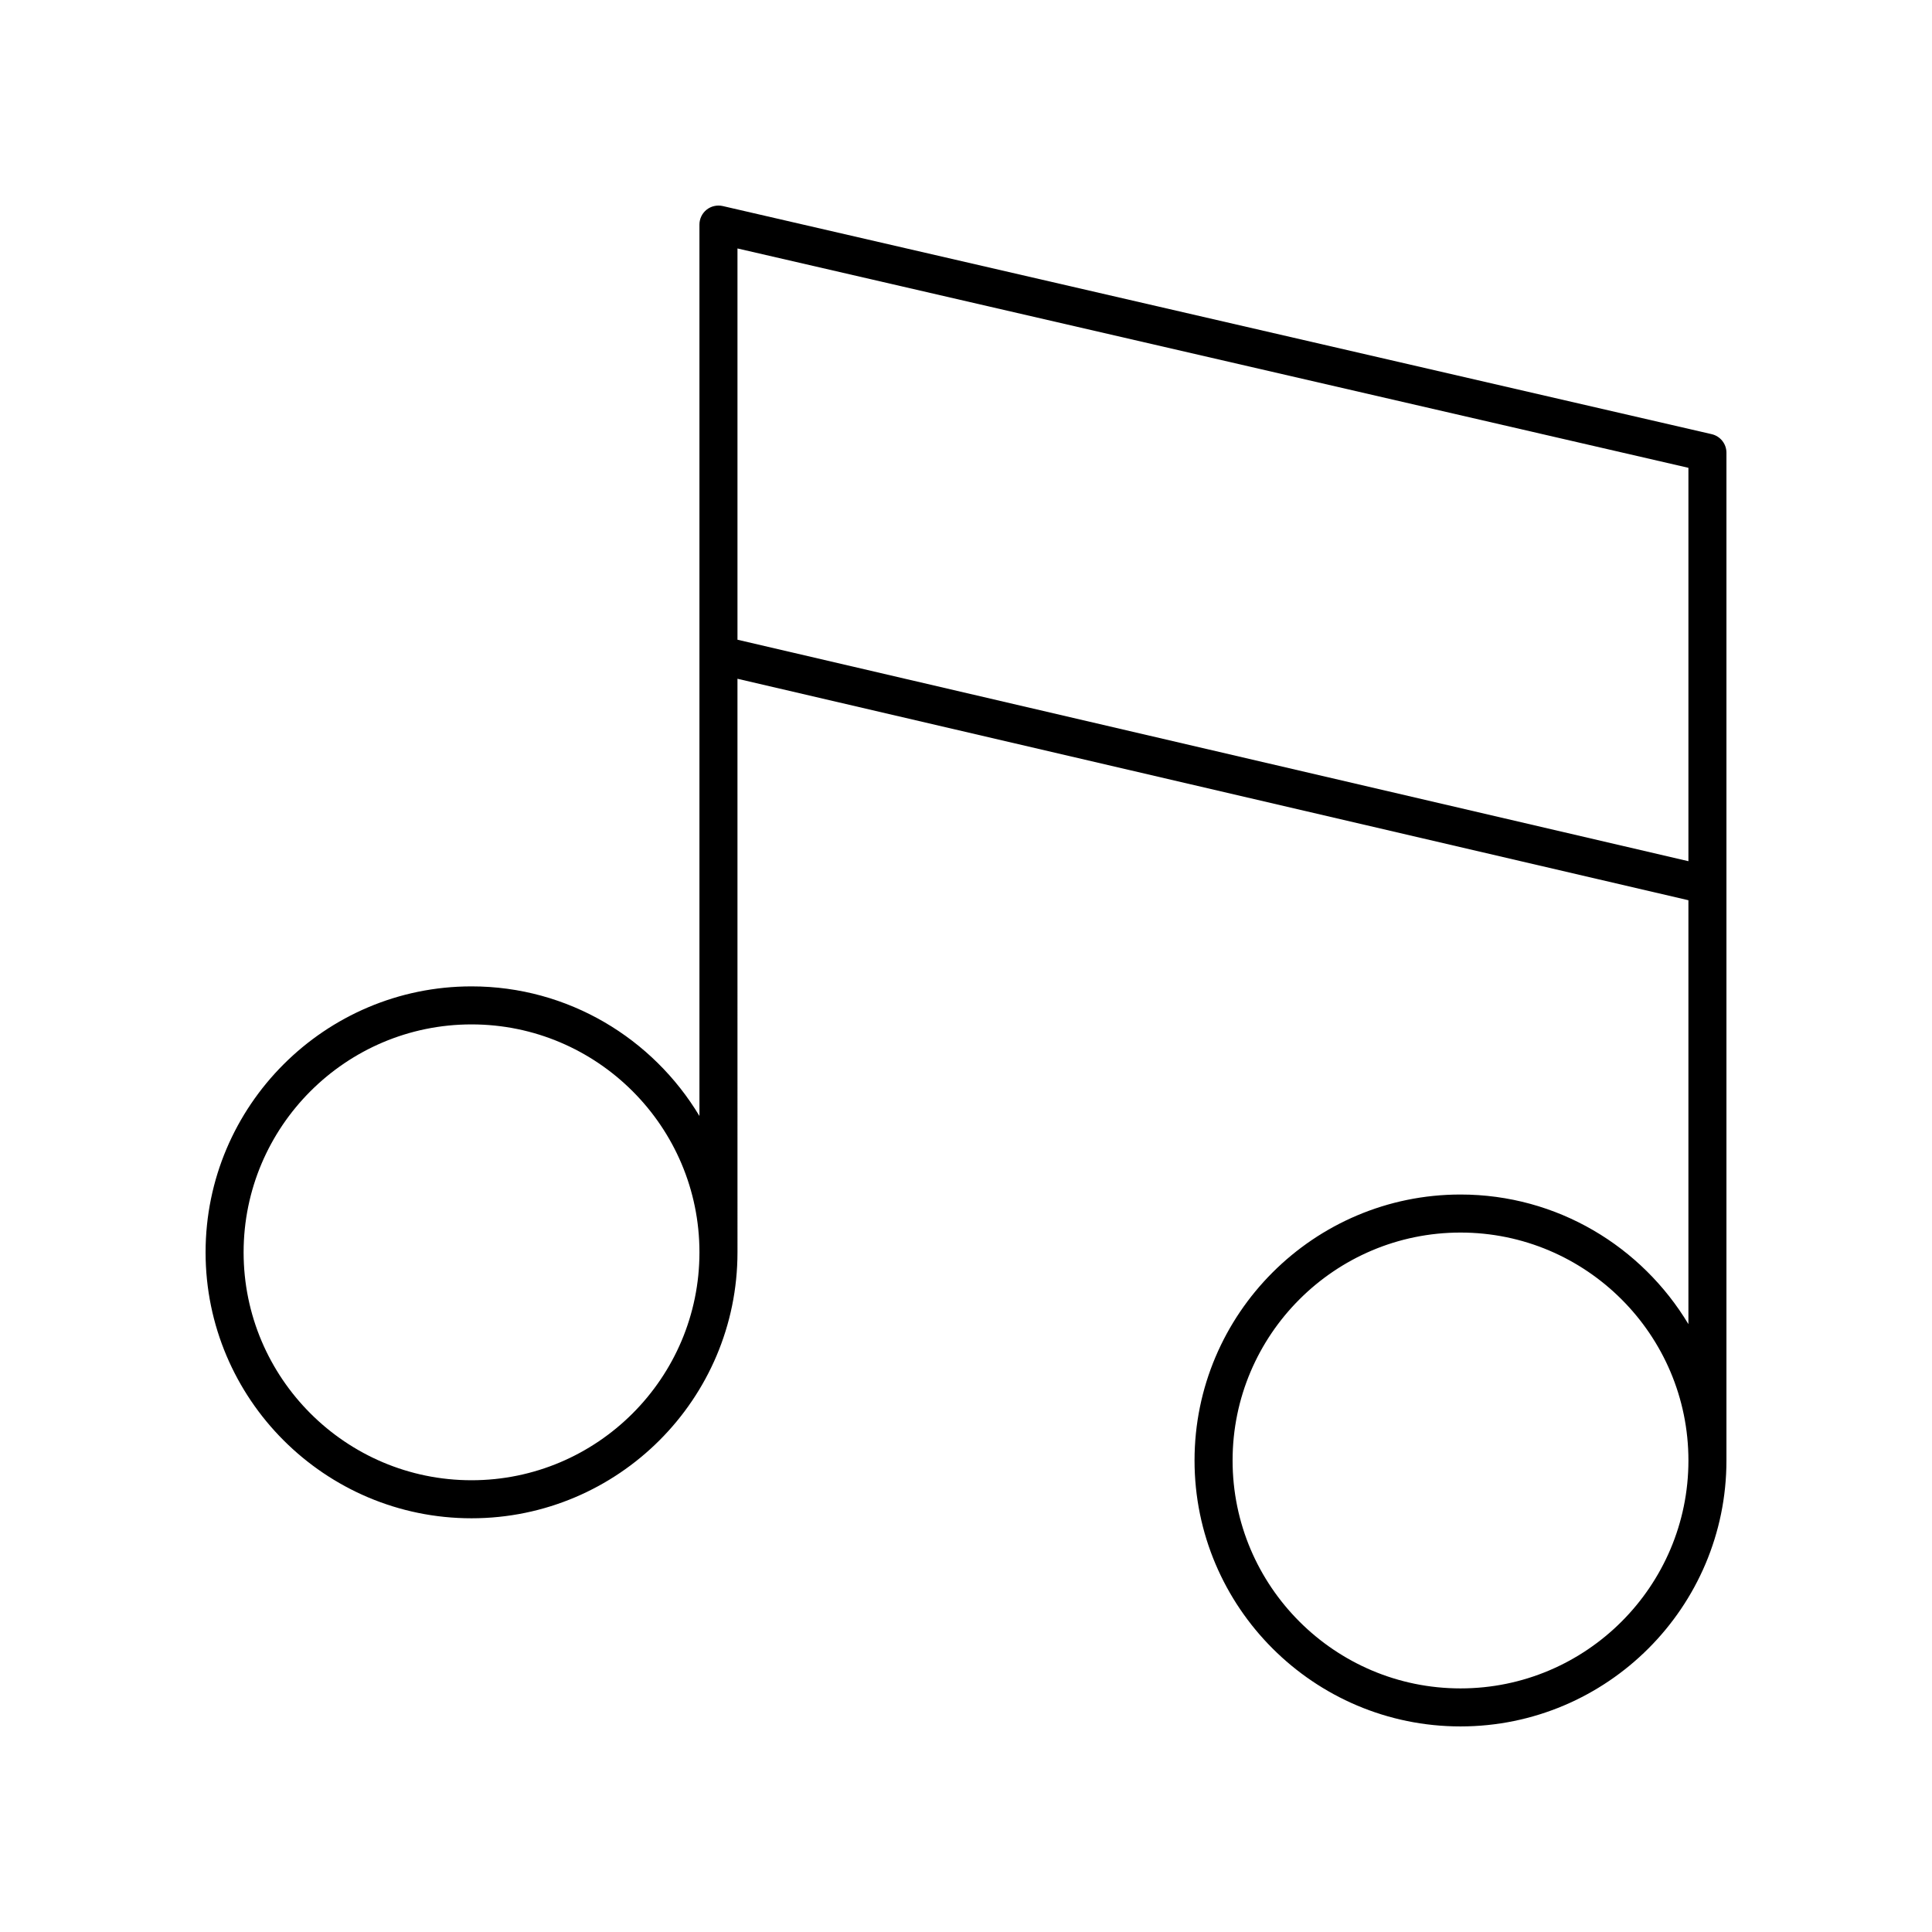
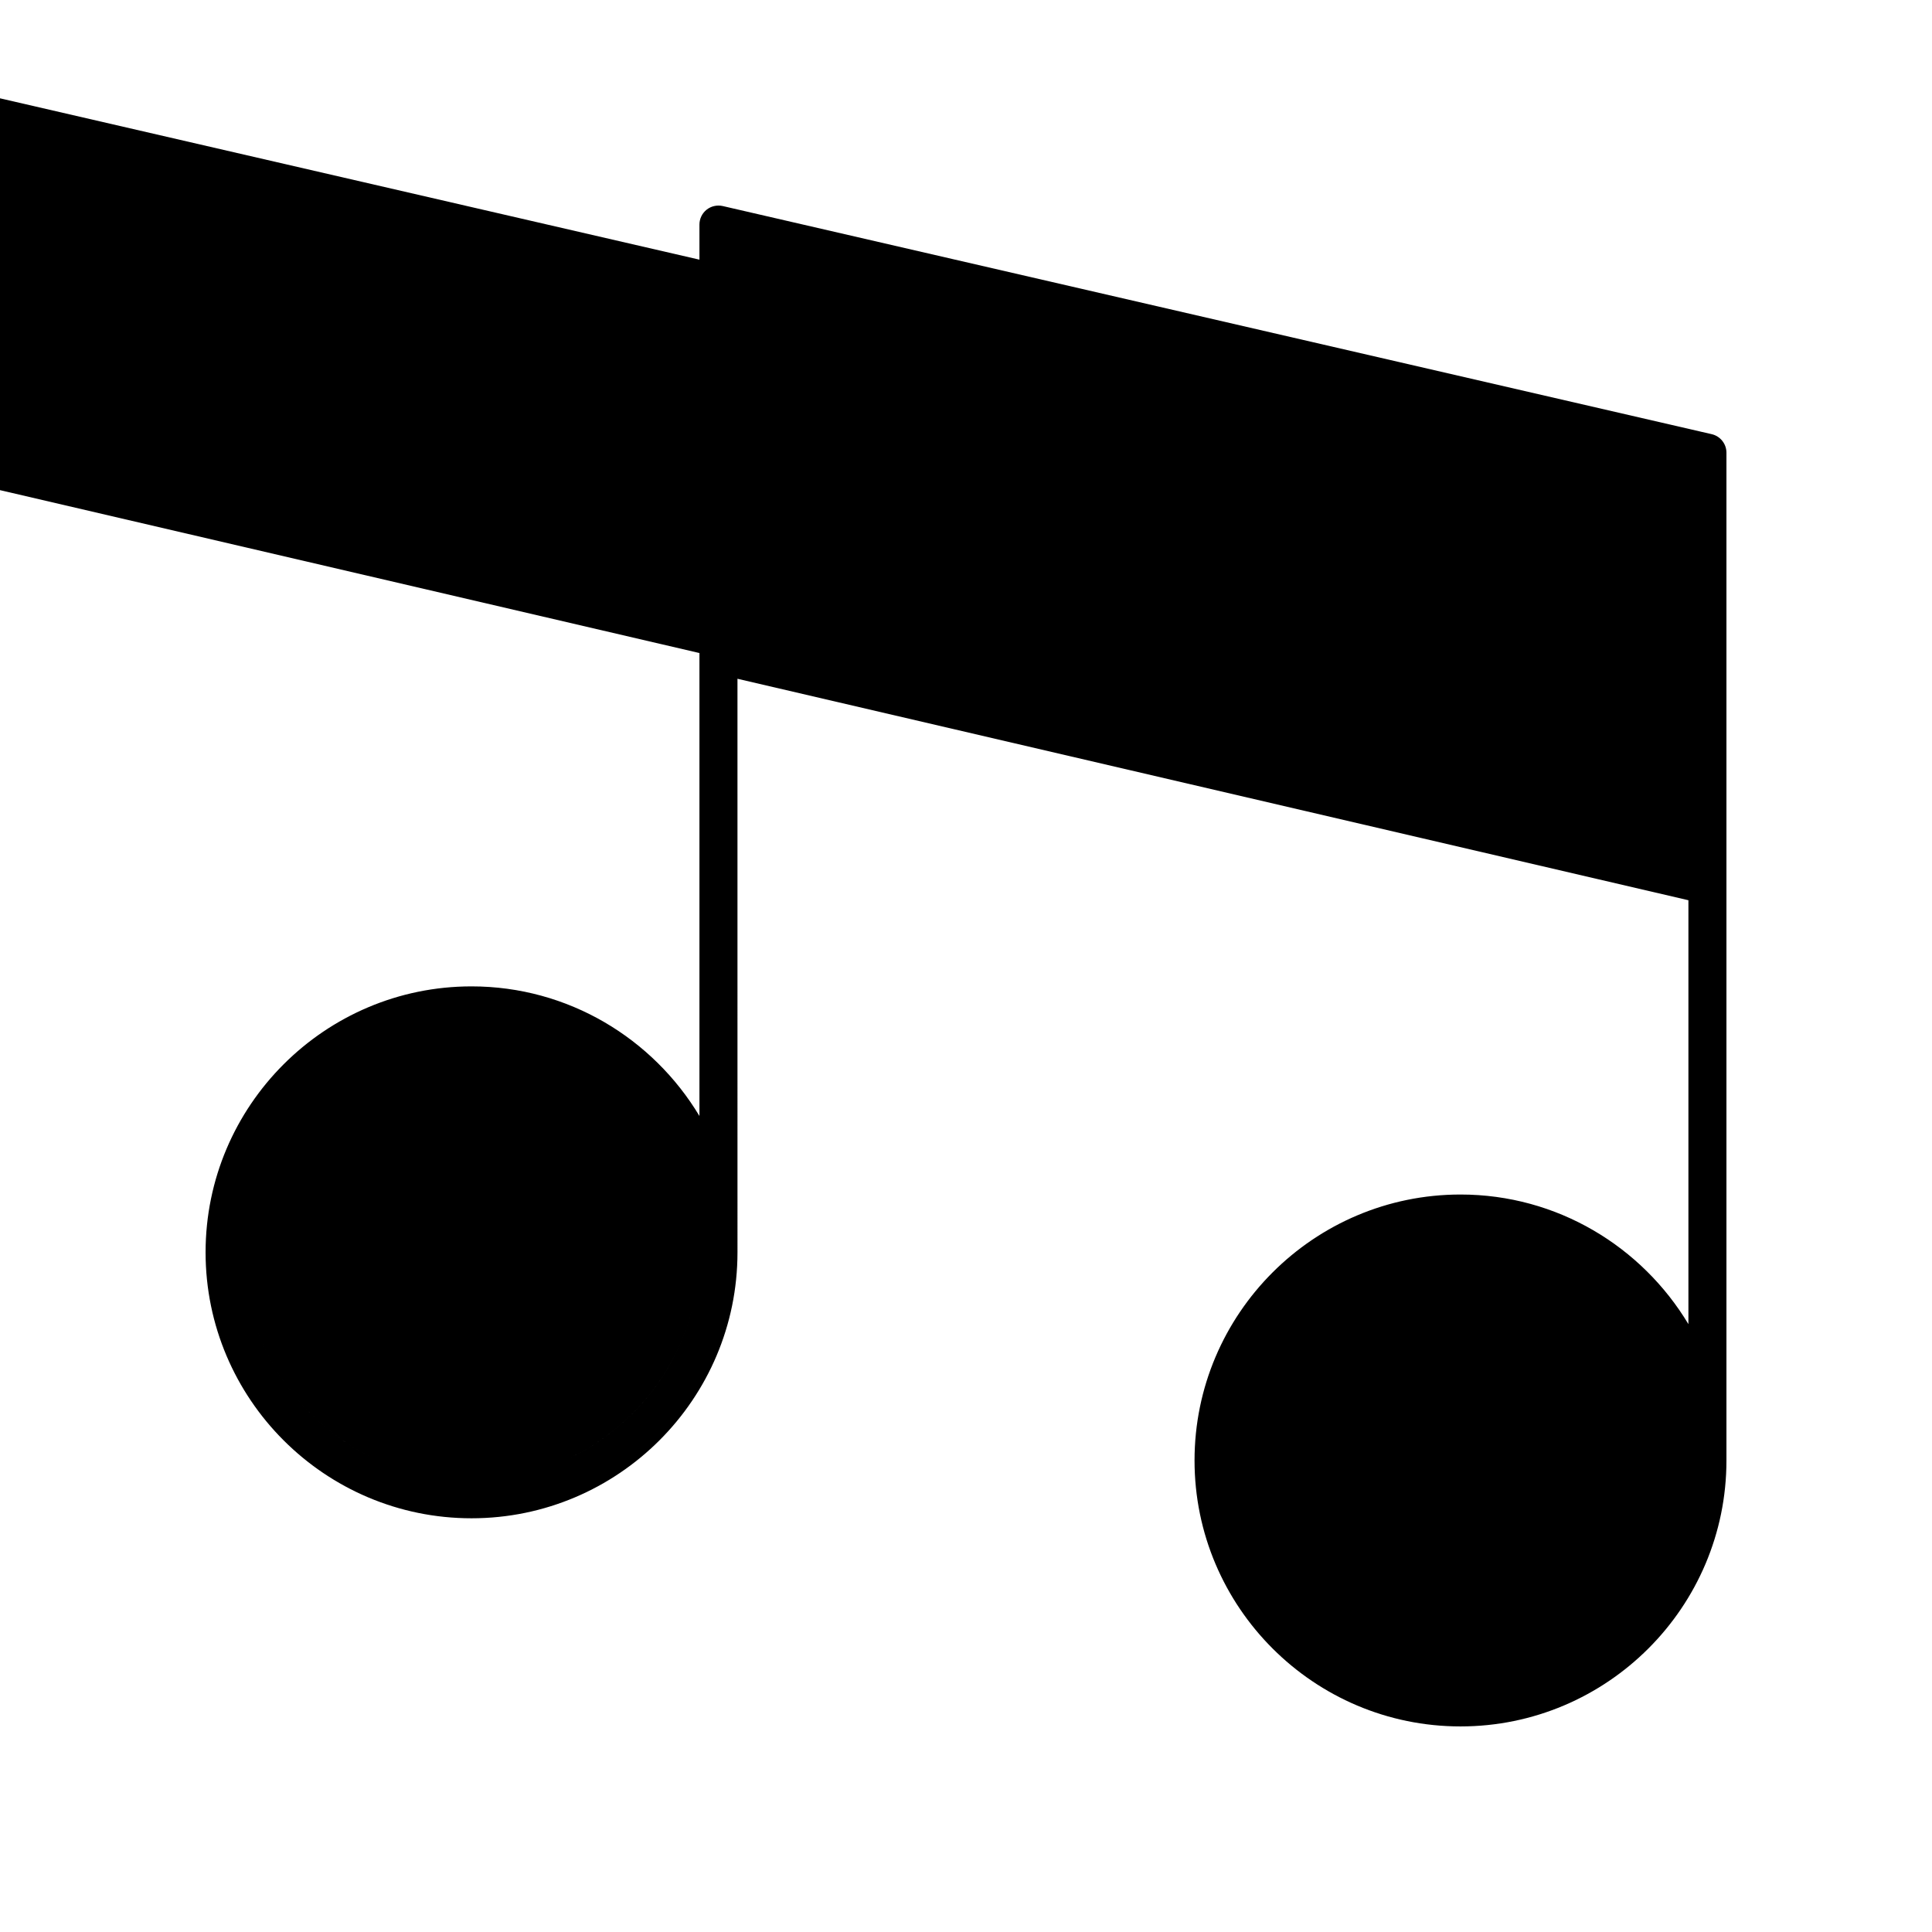
<svg xmlns="http://www.w3.org/2000/svg" fill="#000000" width="800px" height="800px" version="1.1" viewBox="144 144 512 512">
-   <path d="m597.62 259.06-262.09-60.457c-1.484-0.336-3.066 0.012-4.269 0.965-1.199 0.961-1.902 2.41-1.902 3.945v236.24c-12.332-20.535-34.754-34.352-60.402-34.352-38.863 0.004-70.477 31.617-70.477 70.48 0 38.863 31.617 70.48 70.48 70.48s70.48-31.617 70.48-70.48l-0.004-152 252.01 58.691v112.34c-12.332-20.535-34.754-34.352-60.402-34.352-38.863 0-70.48 31.617-70.48 70.48s31.617 70.48 70.48 70.48 70.48-31.617 70.48-70.48v-267.07c0-2.344-1.621-4.379-3.906-4.91zm-328.66 277.22c-33.305 0-60.402-27.094-60.402-60.402 0-33.305 27.098-60.402 60.402-60.402s60.402 27.098 60.402 60.402c0 33.309-27.094 60.402-60.402 60.402zm262.09 55.164c-33.305 0-60.402-27.098-60.402-60.402 0-33.305 27.098-60.402 60.402-60.402 33.305 0 60.402 27.098 60.402 60.402 0 33.305-27.098 60.402-60.402 60.402zm-191.61-277.91v-103.69l252.01 58.133v104.25z" />
+   <path d="m597.62 259.06-262.09-60.457c-1.484-0.336-3.066 0.012-4.269 0.965-1.199 0.961-1.902 2.41-1.902 3.945v236.24c-12.332-20.535-34.754-34.352-60.402-34.352-38.863 0.004-70.477 31.617-70.477 70.48 0 38.863 31.617 70.48 70.48 70.48s70.48-31.617 70.48-70.48l-0.004-152 252.01 58.691v112.34c-12.332-20.535-34.754-34.352-60.402-34.352-38.863 0-70.48 31.617-70.48 70.48s31.617 70.48 70.48 70.48 70.48-31.617 70.48-70.48v-267.07c0-2.344-1.621-4.379-3.906-4.91zm-328.66 277.22c-33.305 0-60.402-27.094-60.402-60.402 0-33.305 27.098-60.402 60.402-60.402s60.402 27.098 60.402 60.402c0 33.309-27.094 60.402-60.402 60.402zc-33.305 0-60.402-27.098-60.402-60.402 0-33.305 27.098-60.402 60.402-60.402 33.305 0 60.402 27.098 60.402 60.402 0 33.305-27.098 60.402-60.402 60.402zm-191.61-277.91v-103.69l252.01 58.133v104.25z" />
</svg>